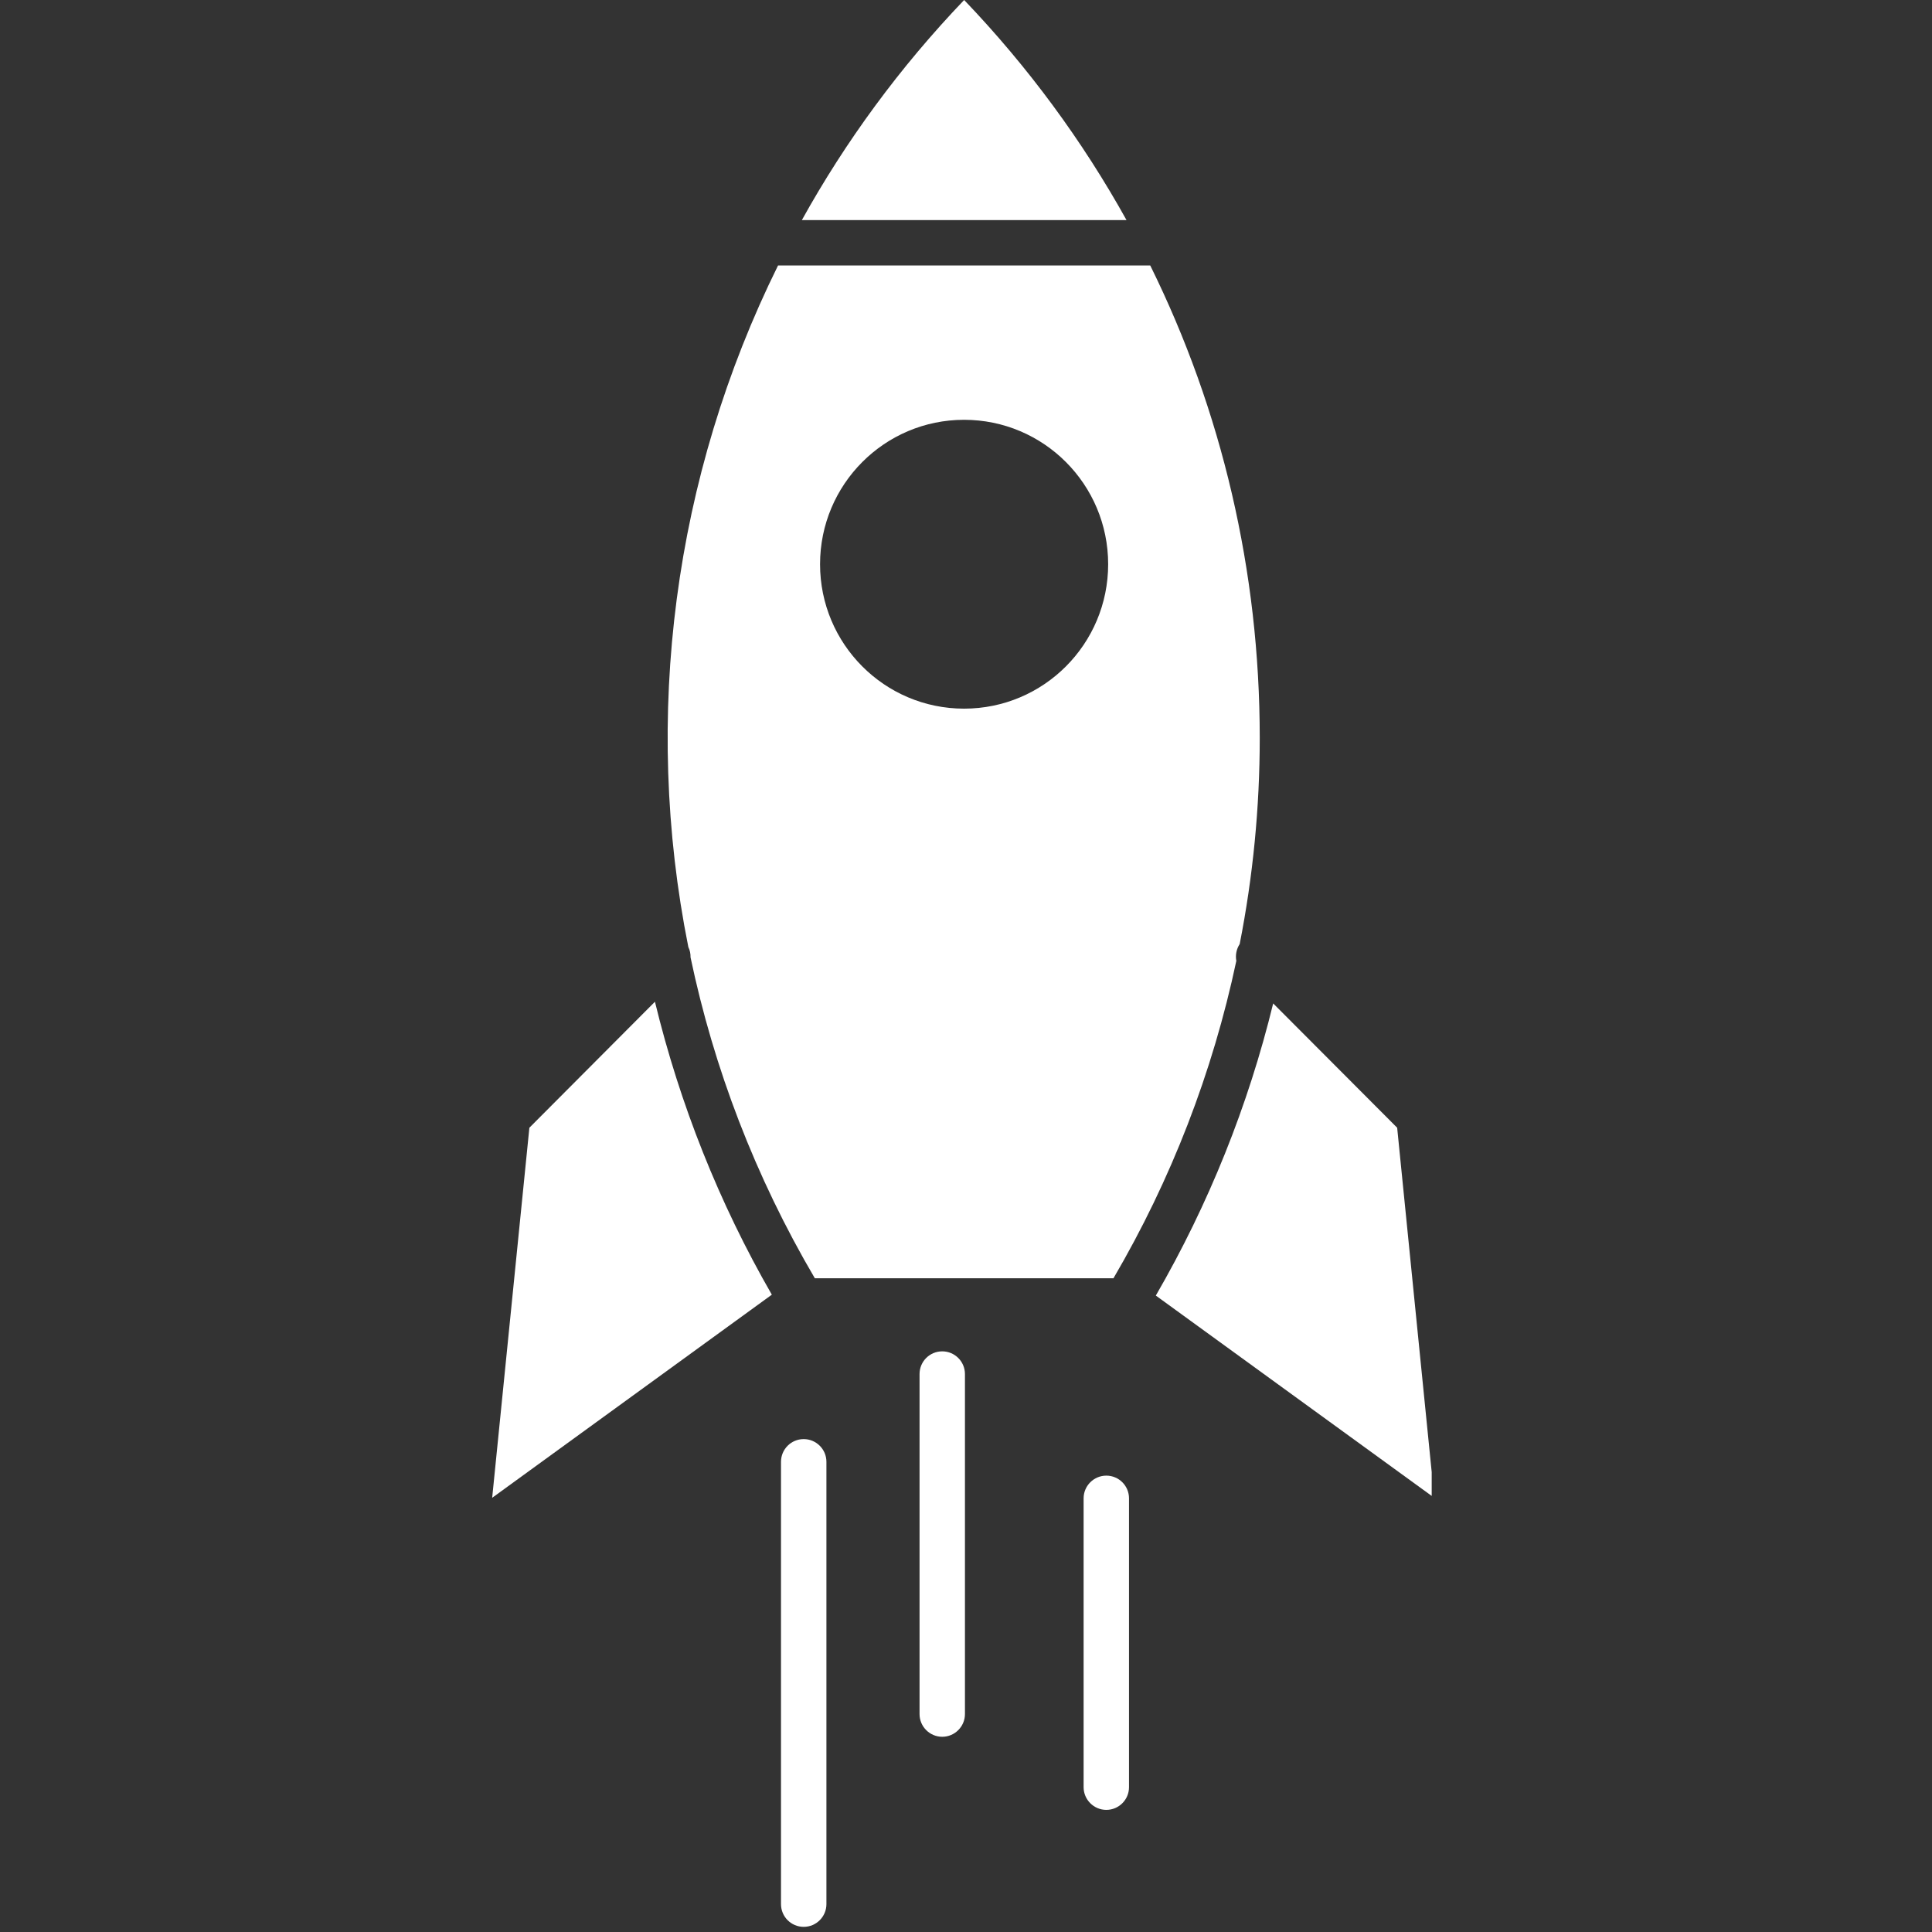
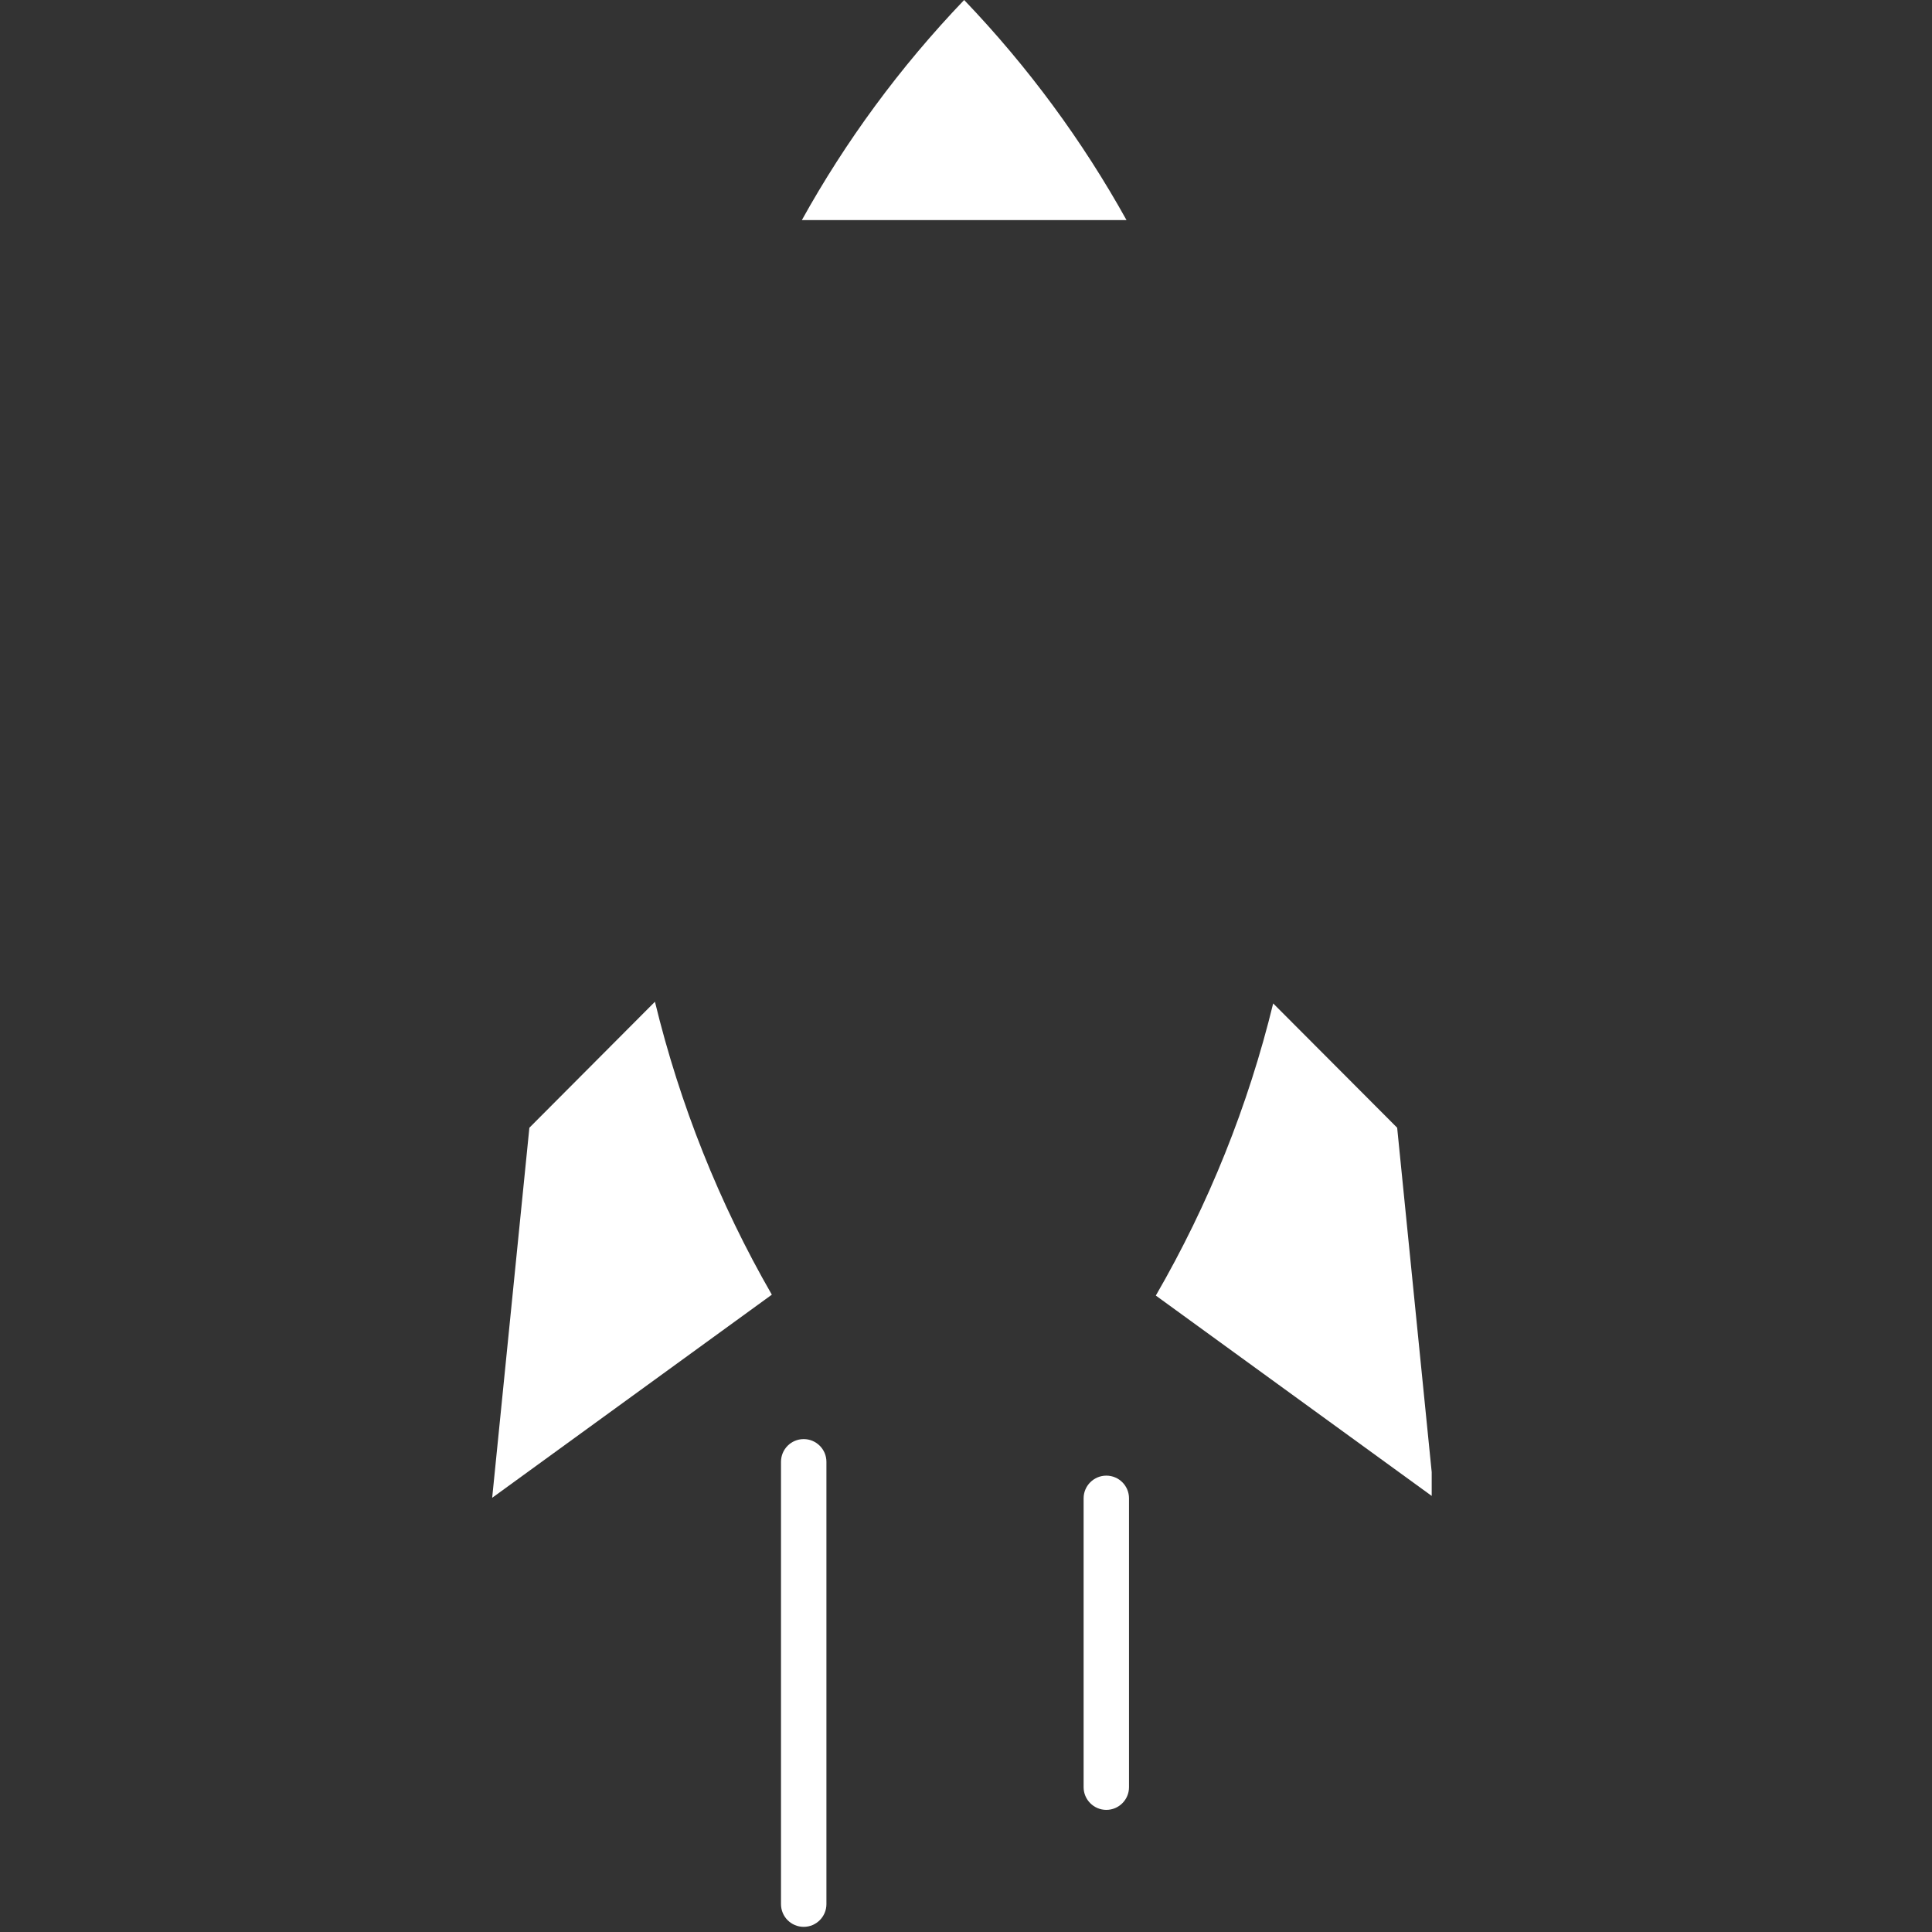
<svg xmlns="http://www.w3.org/2000/svg" width="125" zoomAndPan="magnify" viewBox="0 0 93.75 93.75" height="125" preserveAspectRatio="xMidYMid meet">
  <rect x="0" y="0" width="93.75" height="93.75" fill="#333333" stroke="none" />
  <defs>
    <clipPath id="a8646a2c8f">
      <path d="M 23.844 48 L 38 48 L 38 73 L 23.844 73 Z M 23.844 48 " clip-rule="nonzero" />
    </clipPath>
    <clipPath id="0d359d697a">
      <path d="M 56 48 L 69.473 48 L 69.473 73 L 56 73 Z M 56 48 " clip-rule="nonzero" />
    </clipPath>
    <clipPath id="4b0fb74646">
      <path d="M 37 69 L 41 69 L 41 93.5 L 37 93.5 Z M 37 69 " clip-rule="nonzero" />
    </clipPath>
  </defs>
  <path fill="#ffffff" d="M 46.785 0 C 43.656 3.27 41.027 6.863 38.91 10.68 L 54.664 10.68 C 52.531 6.84 49.895 3.25 46.785 0 Z M 46.785 0 " fill-opacity="1" fill-rule="nonzero" />
-   <path fill="#ffffff" d="M 33.508 46.453 C 34.637 51.828 36.637 57.086 39.539 62.027 L 54.031 62.027 C 56.836 57.238 58.844 52.039 59.992 46.629 C 59.992 46.629 59.992 46.629 59.992 46.625 C 59.941 46.348 59.996 46.055 60.156 45.809 C 60.801 42.531 61.129 39.184 61.129 35.805 C 61.129 27.723 59.293 19.922 55.816 12.883 L 37.754 12.883 C 32.688 23.129 31.164 34.773 33.402 45.957 C 33.48 46.113 33.512 46.285 33.508 46.453 Z M 46.781 20.371 C 50.645 20.371 53.773 23.508 53.773 27.379 C 53.773 31.25 50.645 34.387 46.781 34.387 C 42.922 34.387 39.793 31.25 39.793 27.379 C 39.793 23.508 42.922 20.371 46.781 20.371 Z M 46.781 20.371 " fill-opacity="1" fill-rule="nonzero" />
  <g clip-path="url(#a8646a2c8f)">
    <path fill="#ffffff" d="M 25.688 54.723 L 23.883 72.68 L 37.453 62.824 C 34.895 58.383 32.988 53.586 31.781 48.609 Z M 25.688 54.723 " fill-opacity="1" fill-rule="nonzero" />
  </g>
  <g clip-path="url(#0d359d697a)">
    <path fill="#ffffff" d="M 67.797 54.723 L 61.781 48.691 C 60.57 53.652 58.656 58.426 56.086 62.867 L 69.598 72.68 Z M 67.797 54.723 " fill-opacity="1" fill-rule="nonzero" />
  </g>
  <path fill="#ffffff" d="M 53.684 71.605 C 53.078 71.605 52.582 72.098 52.582 72.707 L 52.582 86.723 C 52.582 87.328 53.078 87.824 53.684 87.824 C 54.293 87.824 54.785 87.328 54.785 86.723 L 54.785 72.707 C 54.785 72.098 54.293 71.605 53.684 71.605 Z M 53.684 71.605 " fill-opacity="1" fill-rule="nonzero" />
-   <path fill="#ffffff" d="M 45.723 65.574 C 45.113 65.574 44.621 66.066 44.621 66.676 L 44.621 83.176 C 44.621 83.781 45.113 84.277 45.723 84.277 C 46.328 84.277 46.824 83.781 46.824 83.176 L 46.824 66.676 C 46.824 66.066 46.328 65.574 45.723 65.574 Z M 45.723 65.574 " fill-opacity="1" fill-rule="nonzero" />
  <g clip-path="url(#4b0fb74646)">
    <path fill="#ffffff" d="M 39 69.832 C 38.391 69.832 37.898 70.324 37.898 70.934 L 37.898 92.398 C 37.898 93.008 38.391 93.5 39 93.5 C 39.605 93.5 40.102 93.008 40.102 92.398 L 40.102 70.934 C 40.102 70.324 39.605 69.832 39 69.832 Z M 39 69.832 " fill-opacity="1" fill-rule="nonzero" />
  </g>
</svg>